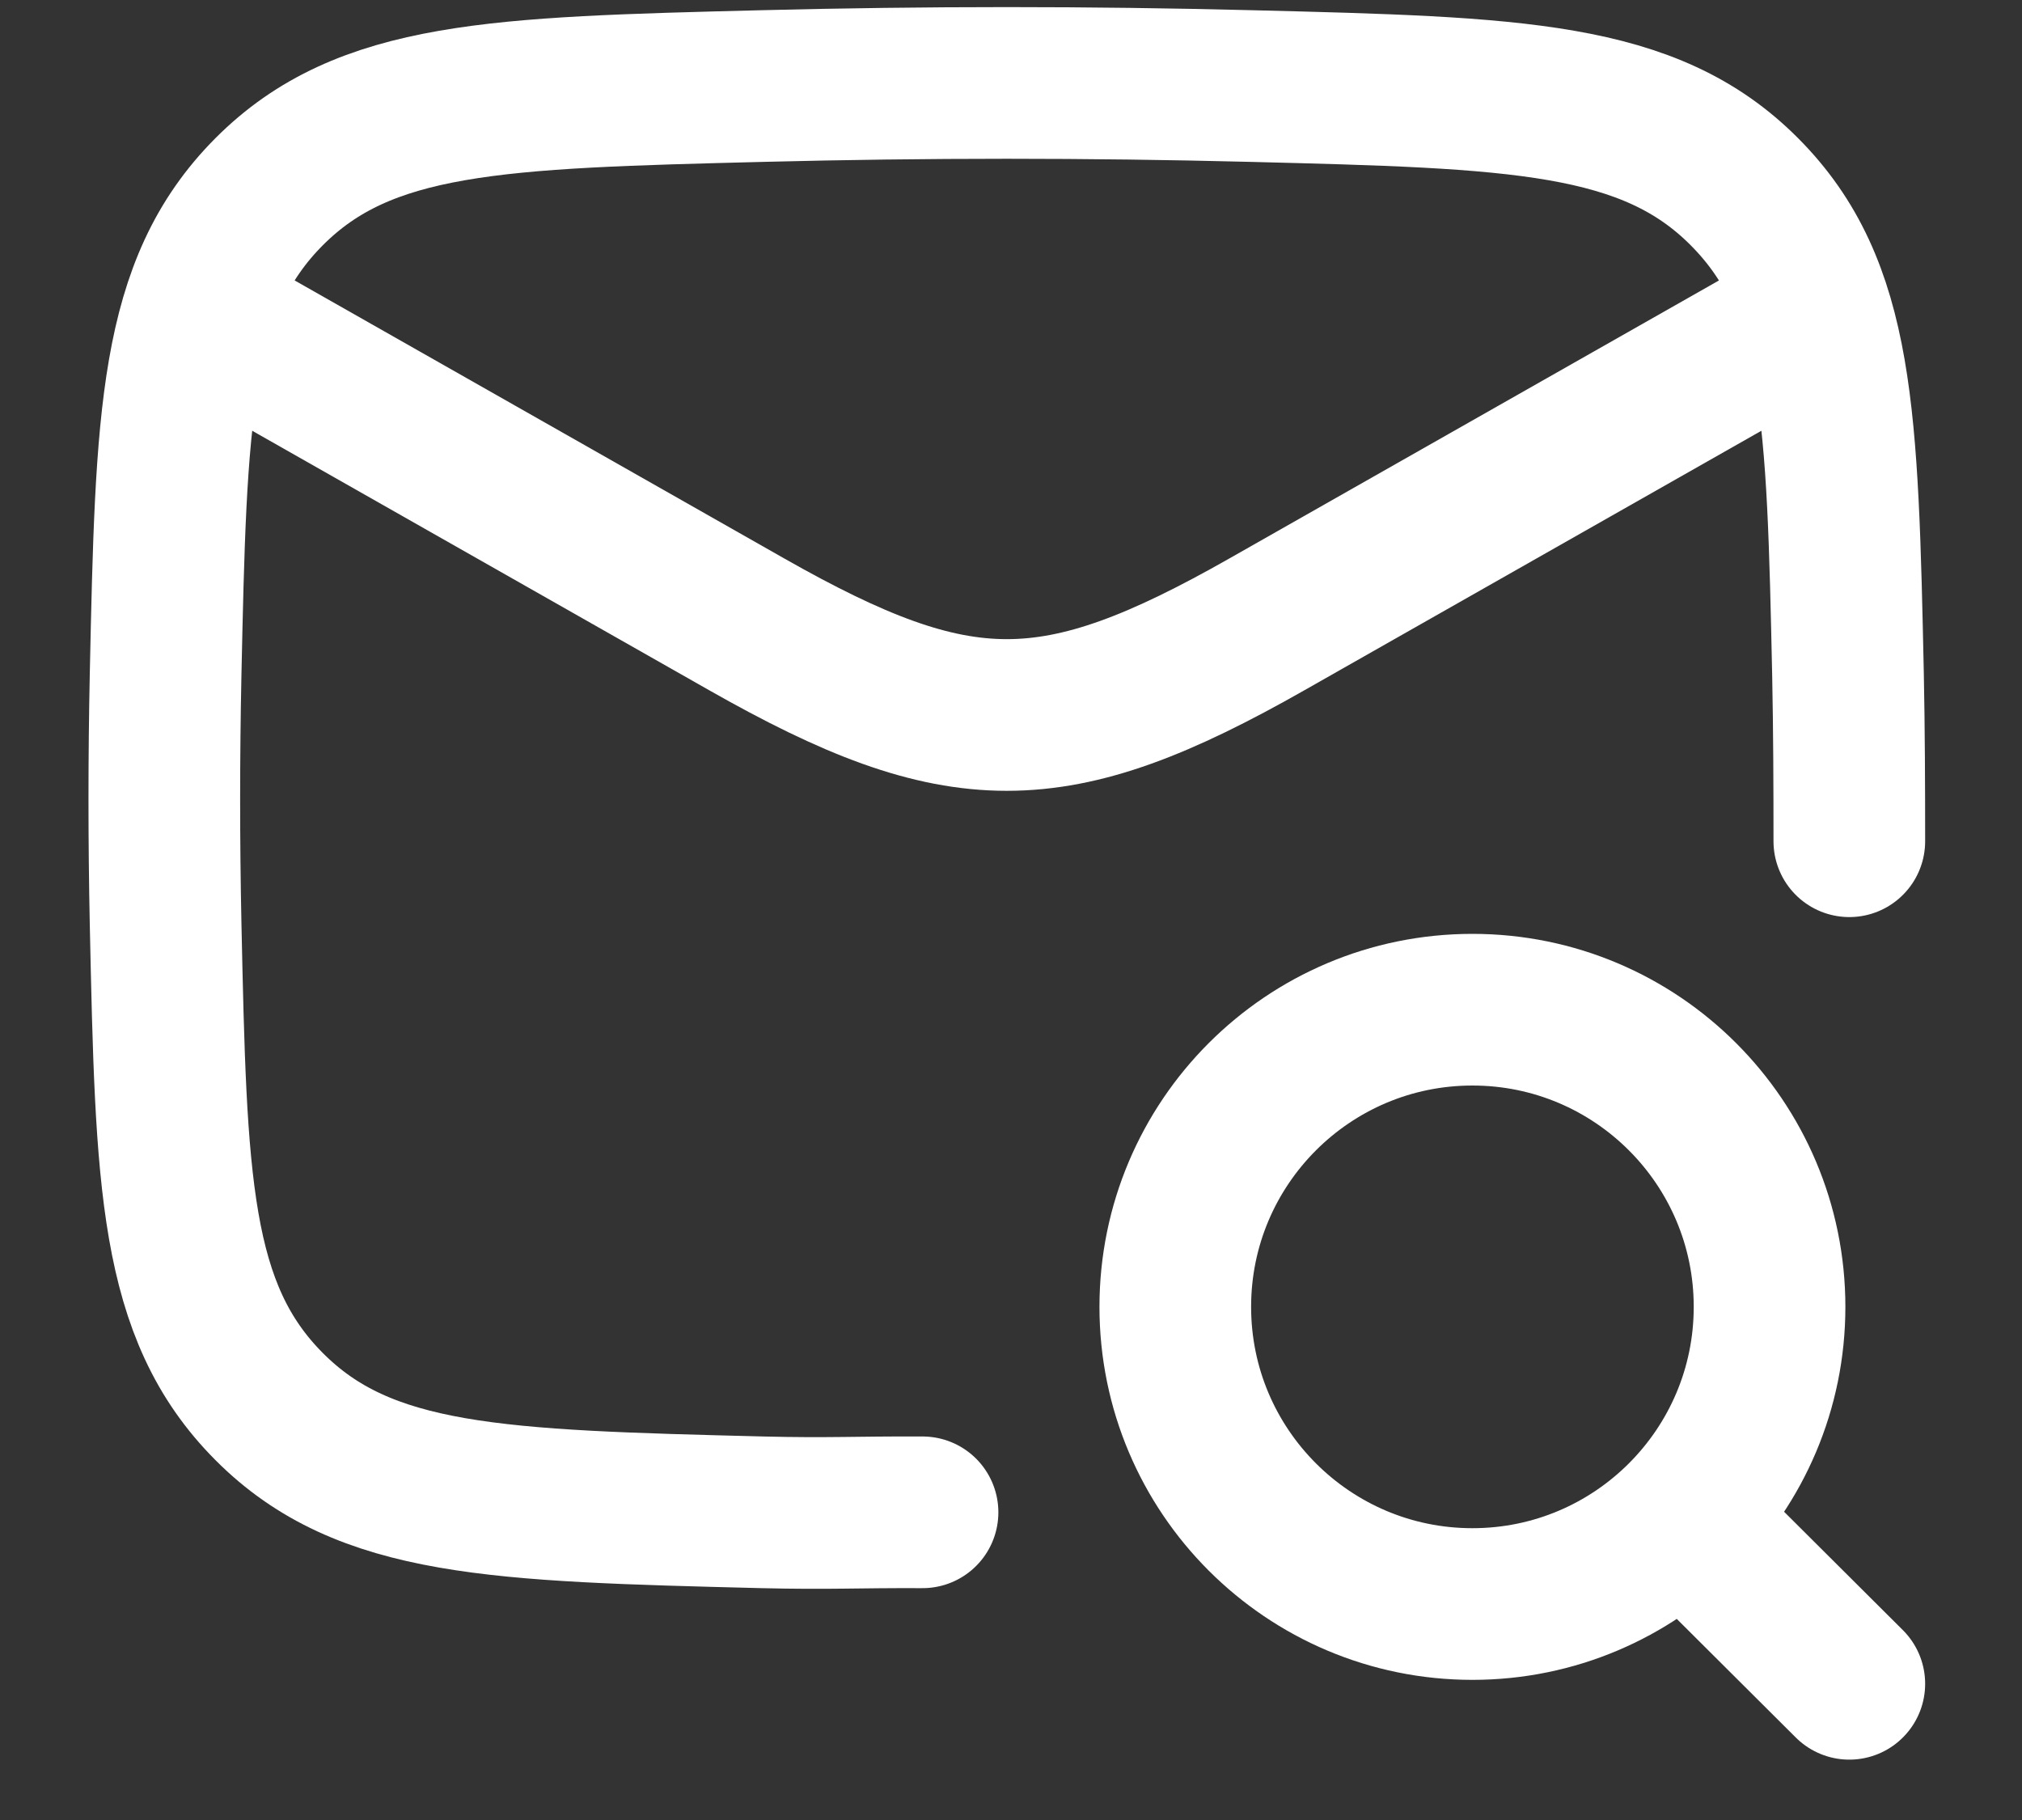
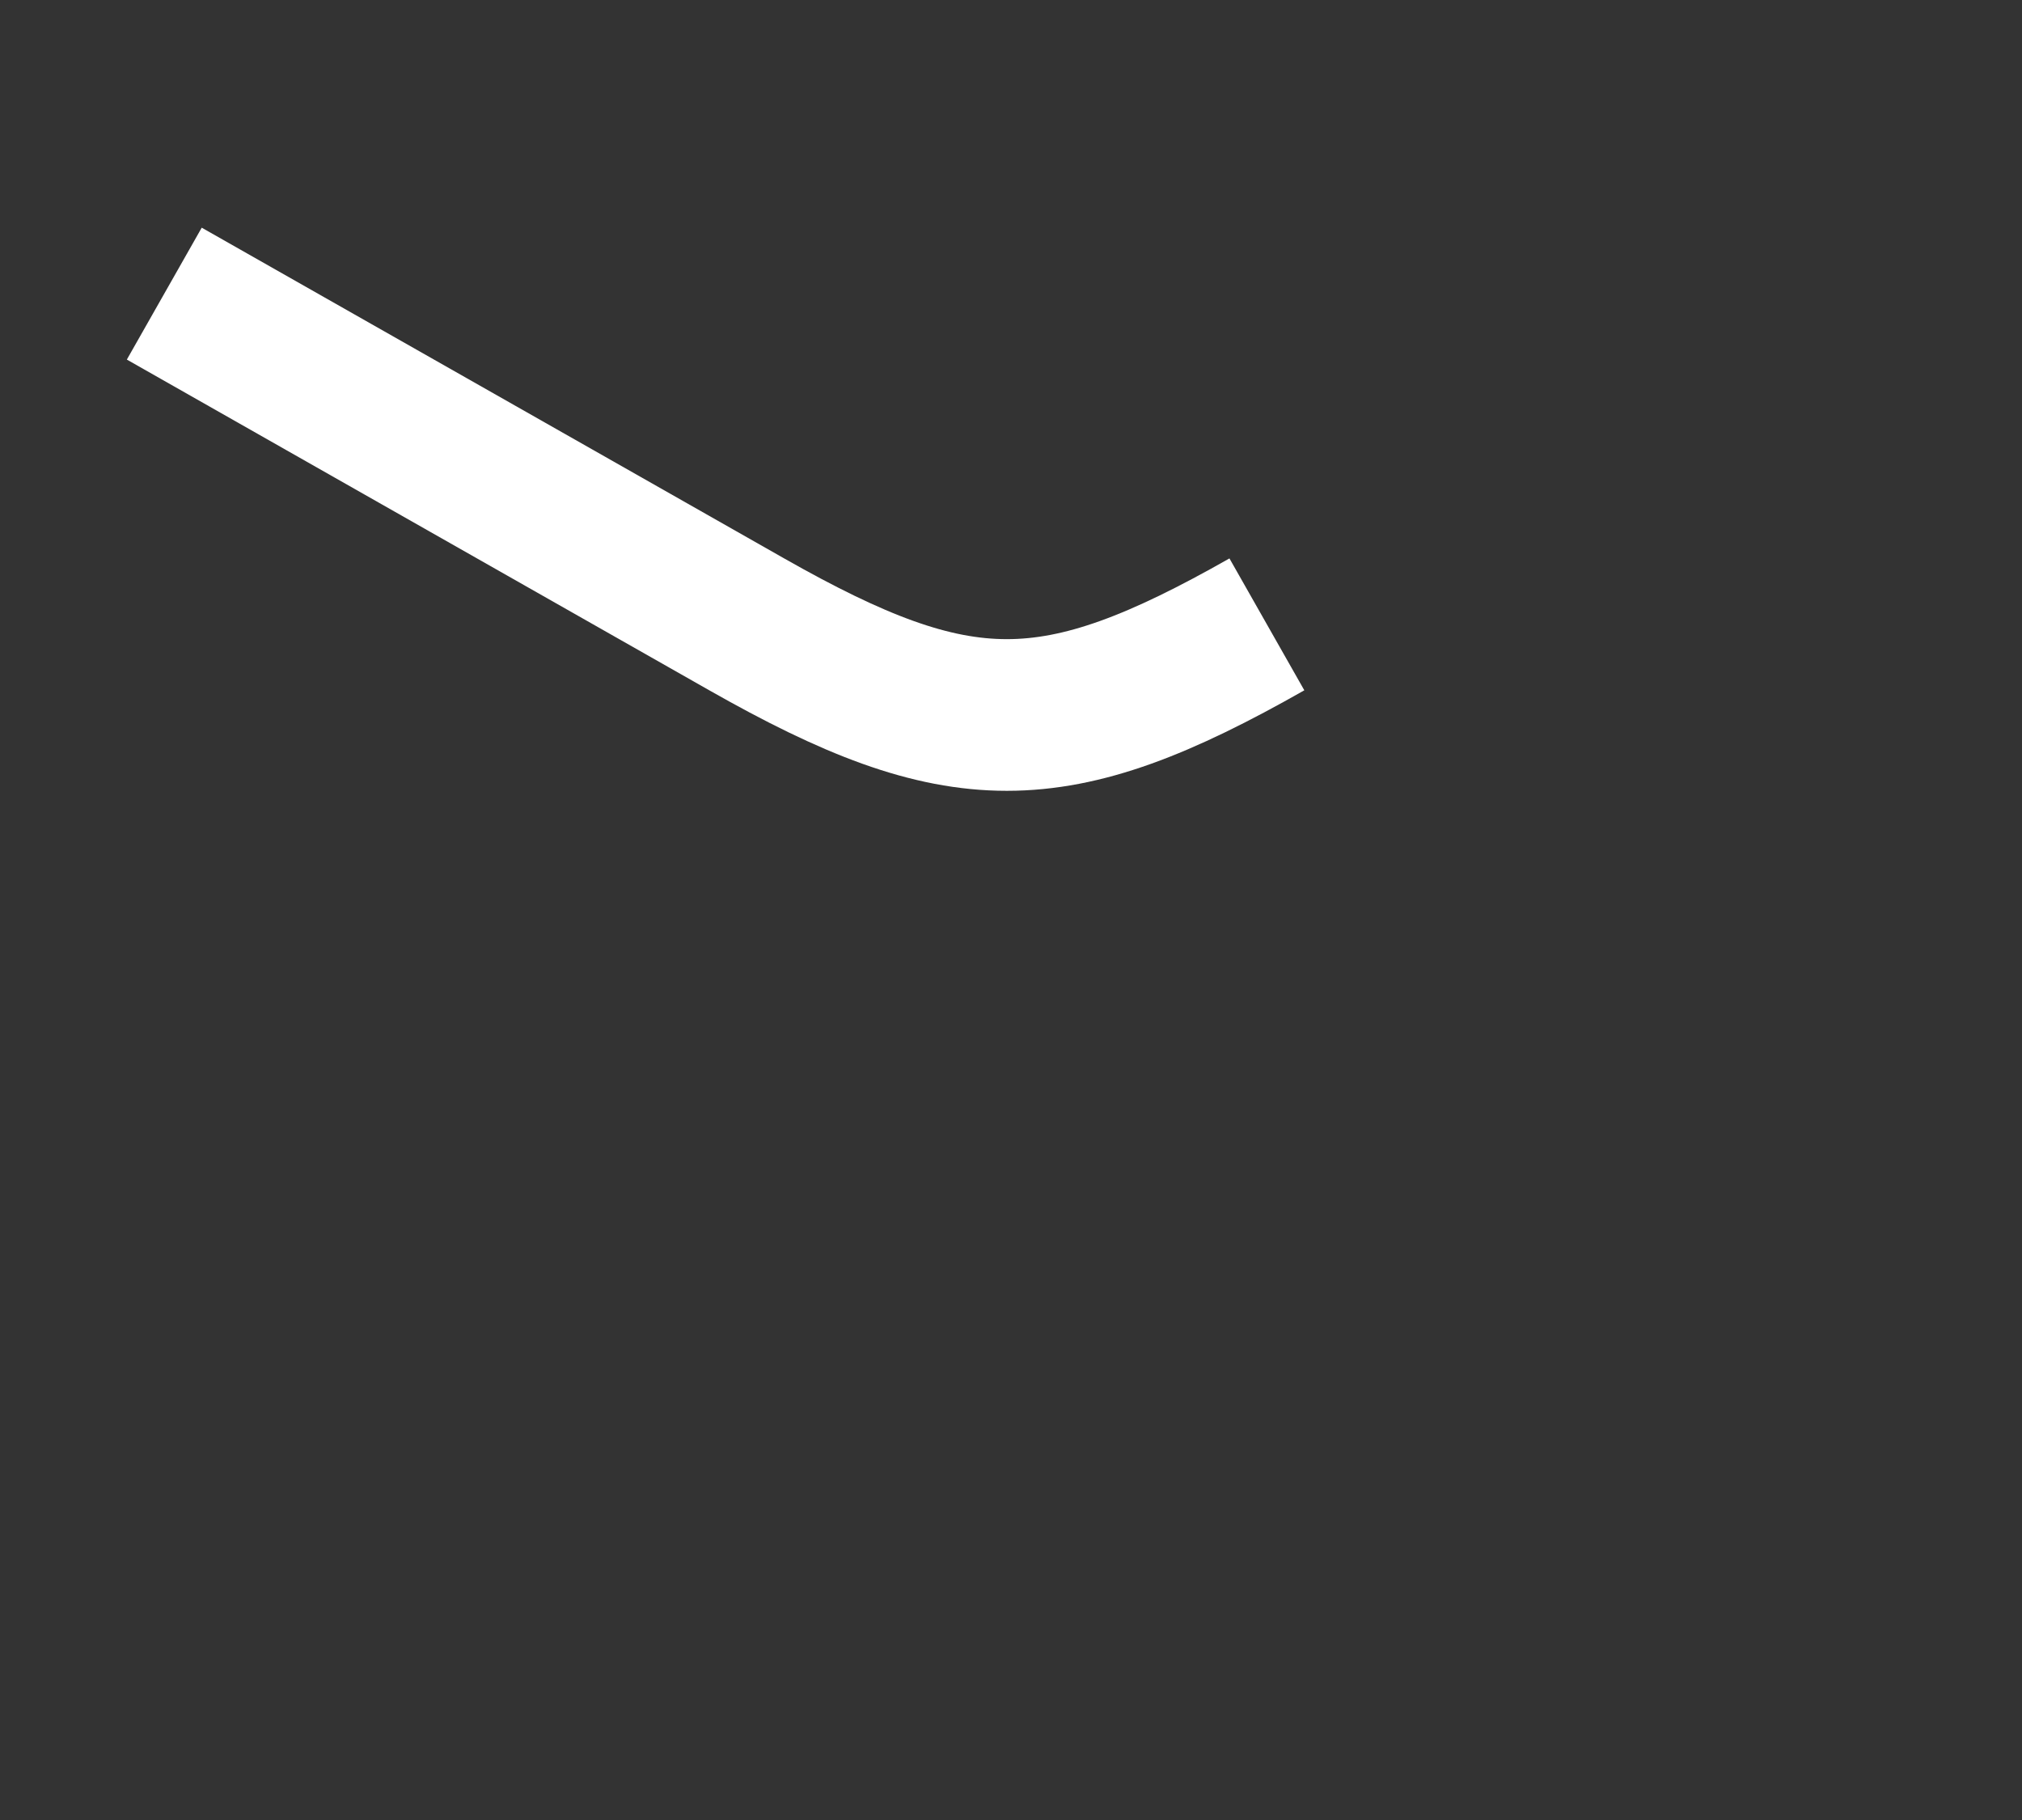
<svg xmlns="http://www.w3.org/2000/svg" width="20" height="18" viewBox="0 0 20 18" fill="none">
  <rect x="0" y="0" width="20" height="18" fill="#333333" stroke="none" />
-   <path d="M9.125 14.957C8.459 14.954 8.21 14.973 7.541 14.957C4.917 14.891 3.605 14.858 2.662 13.911C1.72 12.965 1.693 11.688 1.638 9.133C1.621 8.312 1.621 7.495 1.638 6.674C1.693 4.119 1.72 2.842 2.662 1.896C3.605 0.95 4.917 0.917 7.541 0.851C9.158 0.81 10.759 0.81 12.376 0.851C15 0.917 16.312 0.95 17.254 1.896C18.197 2.842 18.224 4.119 18.279 6.674C18.29 7.223 18.292 7.771 18.292 8.32" stroke="white" stroke-width="1.5" stroke-linecap="round" stroke-linejoin="round" />
-   <path d="M1.625 2.904L7.386 6.175C9.491 7.37 10.426 7.37 12.531 6.175L18.292 2.904" stroke="white" stroke-width="1.5" stroke-linejoin="round" />
-   <path d="M16.639 15.006L18.292 16.653M17.503 12.925C17.503 11.302 16.187 9.986 14.564 9.986C12.941 9.986 11.625 11.302 11.625 12.925C11.625 14.548 12.941 15.864 14.564 15.864C16.187 15.864 17.503 14.548 17.503 12.925Z" stroke="white" stroke-width="1.5" stroke-linecap="round" stroke-linejoin="round" />
+   <path d="M1.625 2.904L7.386 6.175C9.491 7.37 10.426 7.37 12.531 6.175" stroke="white" stroke-width="1.5" stroke-linejoin="round" />
</svg>